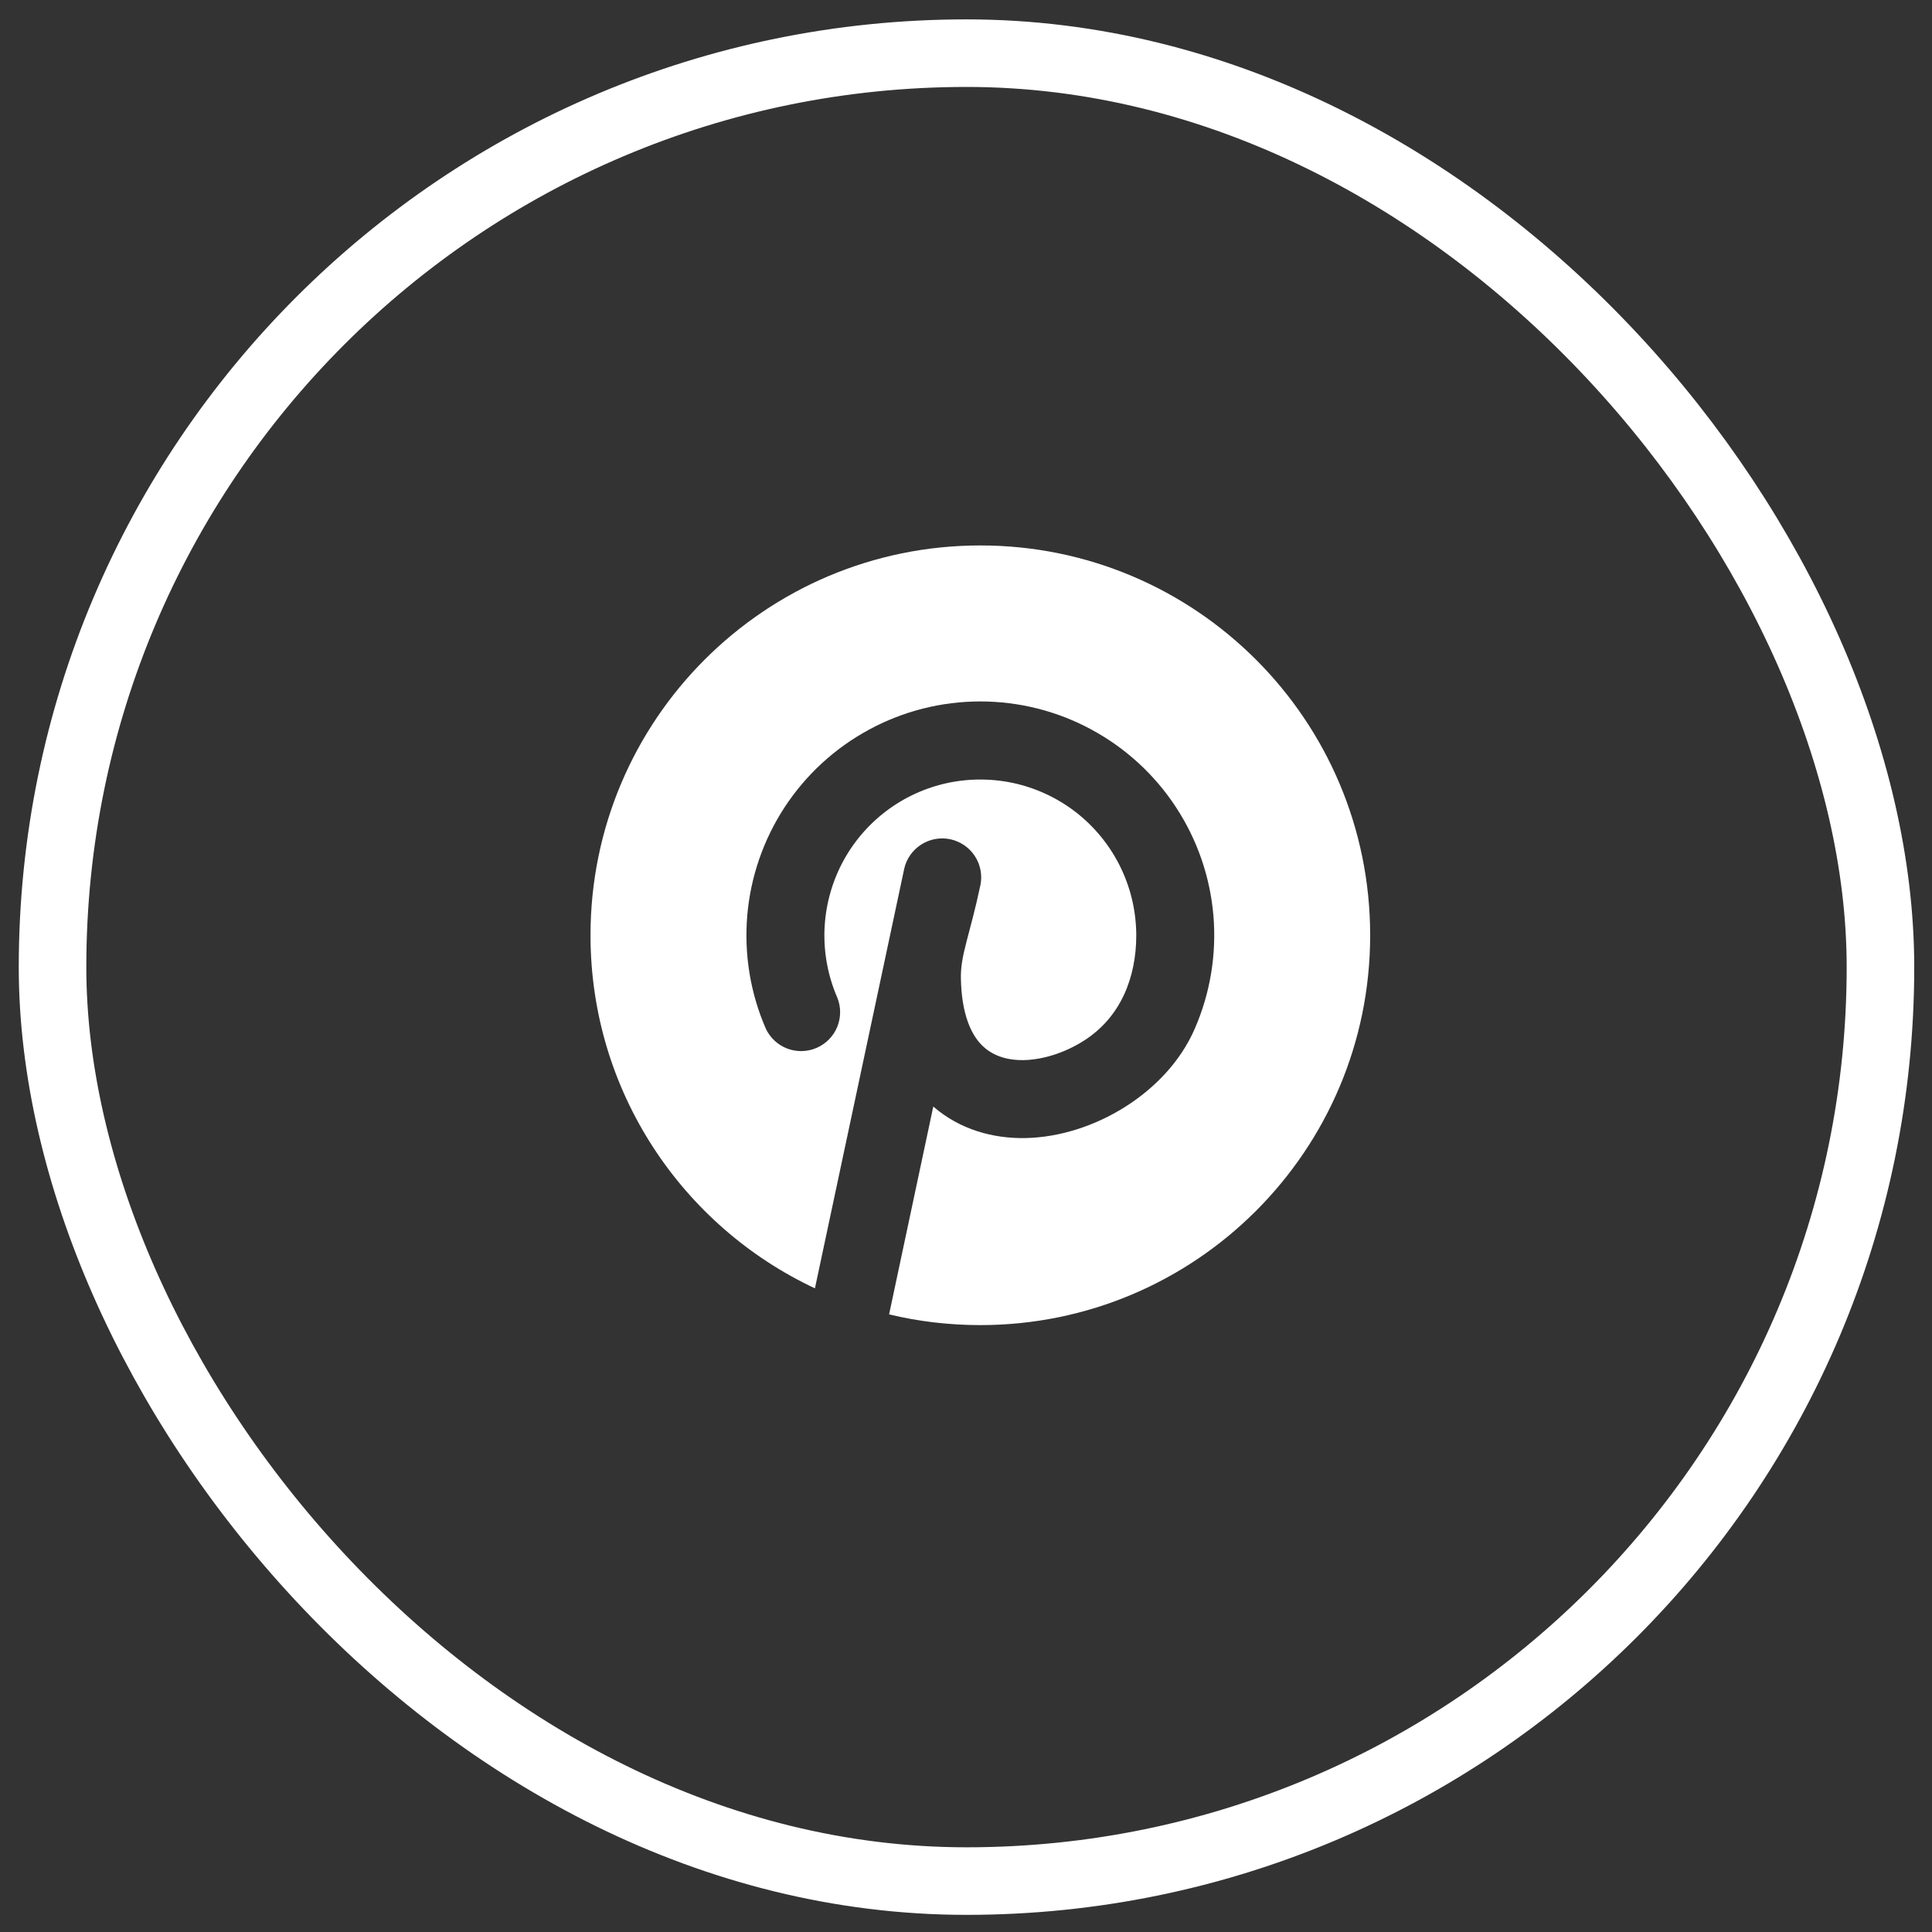
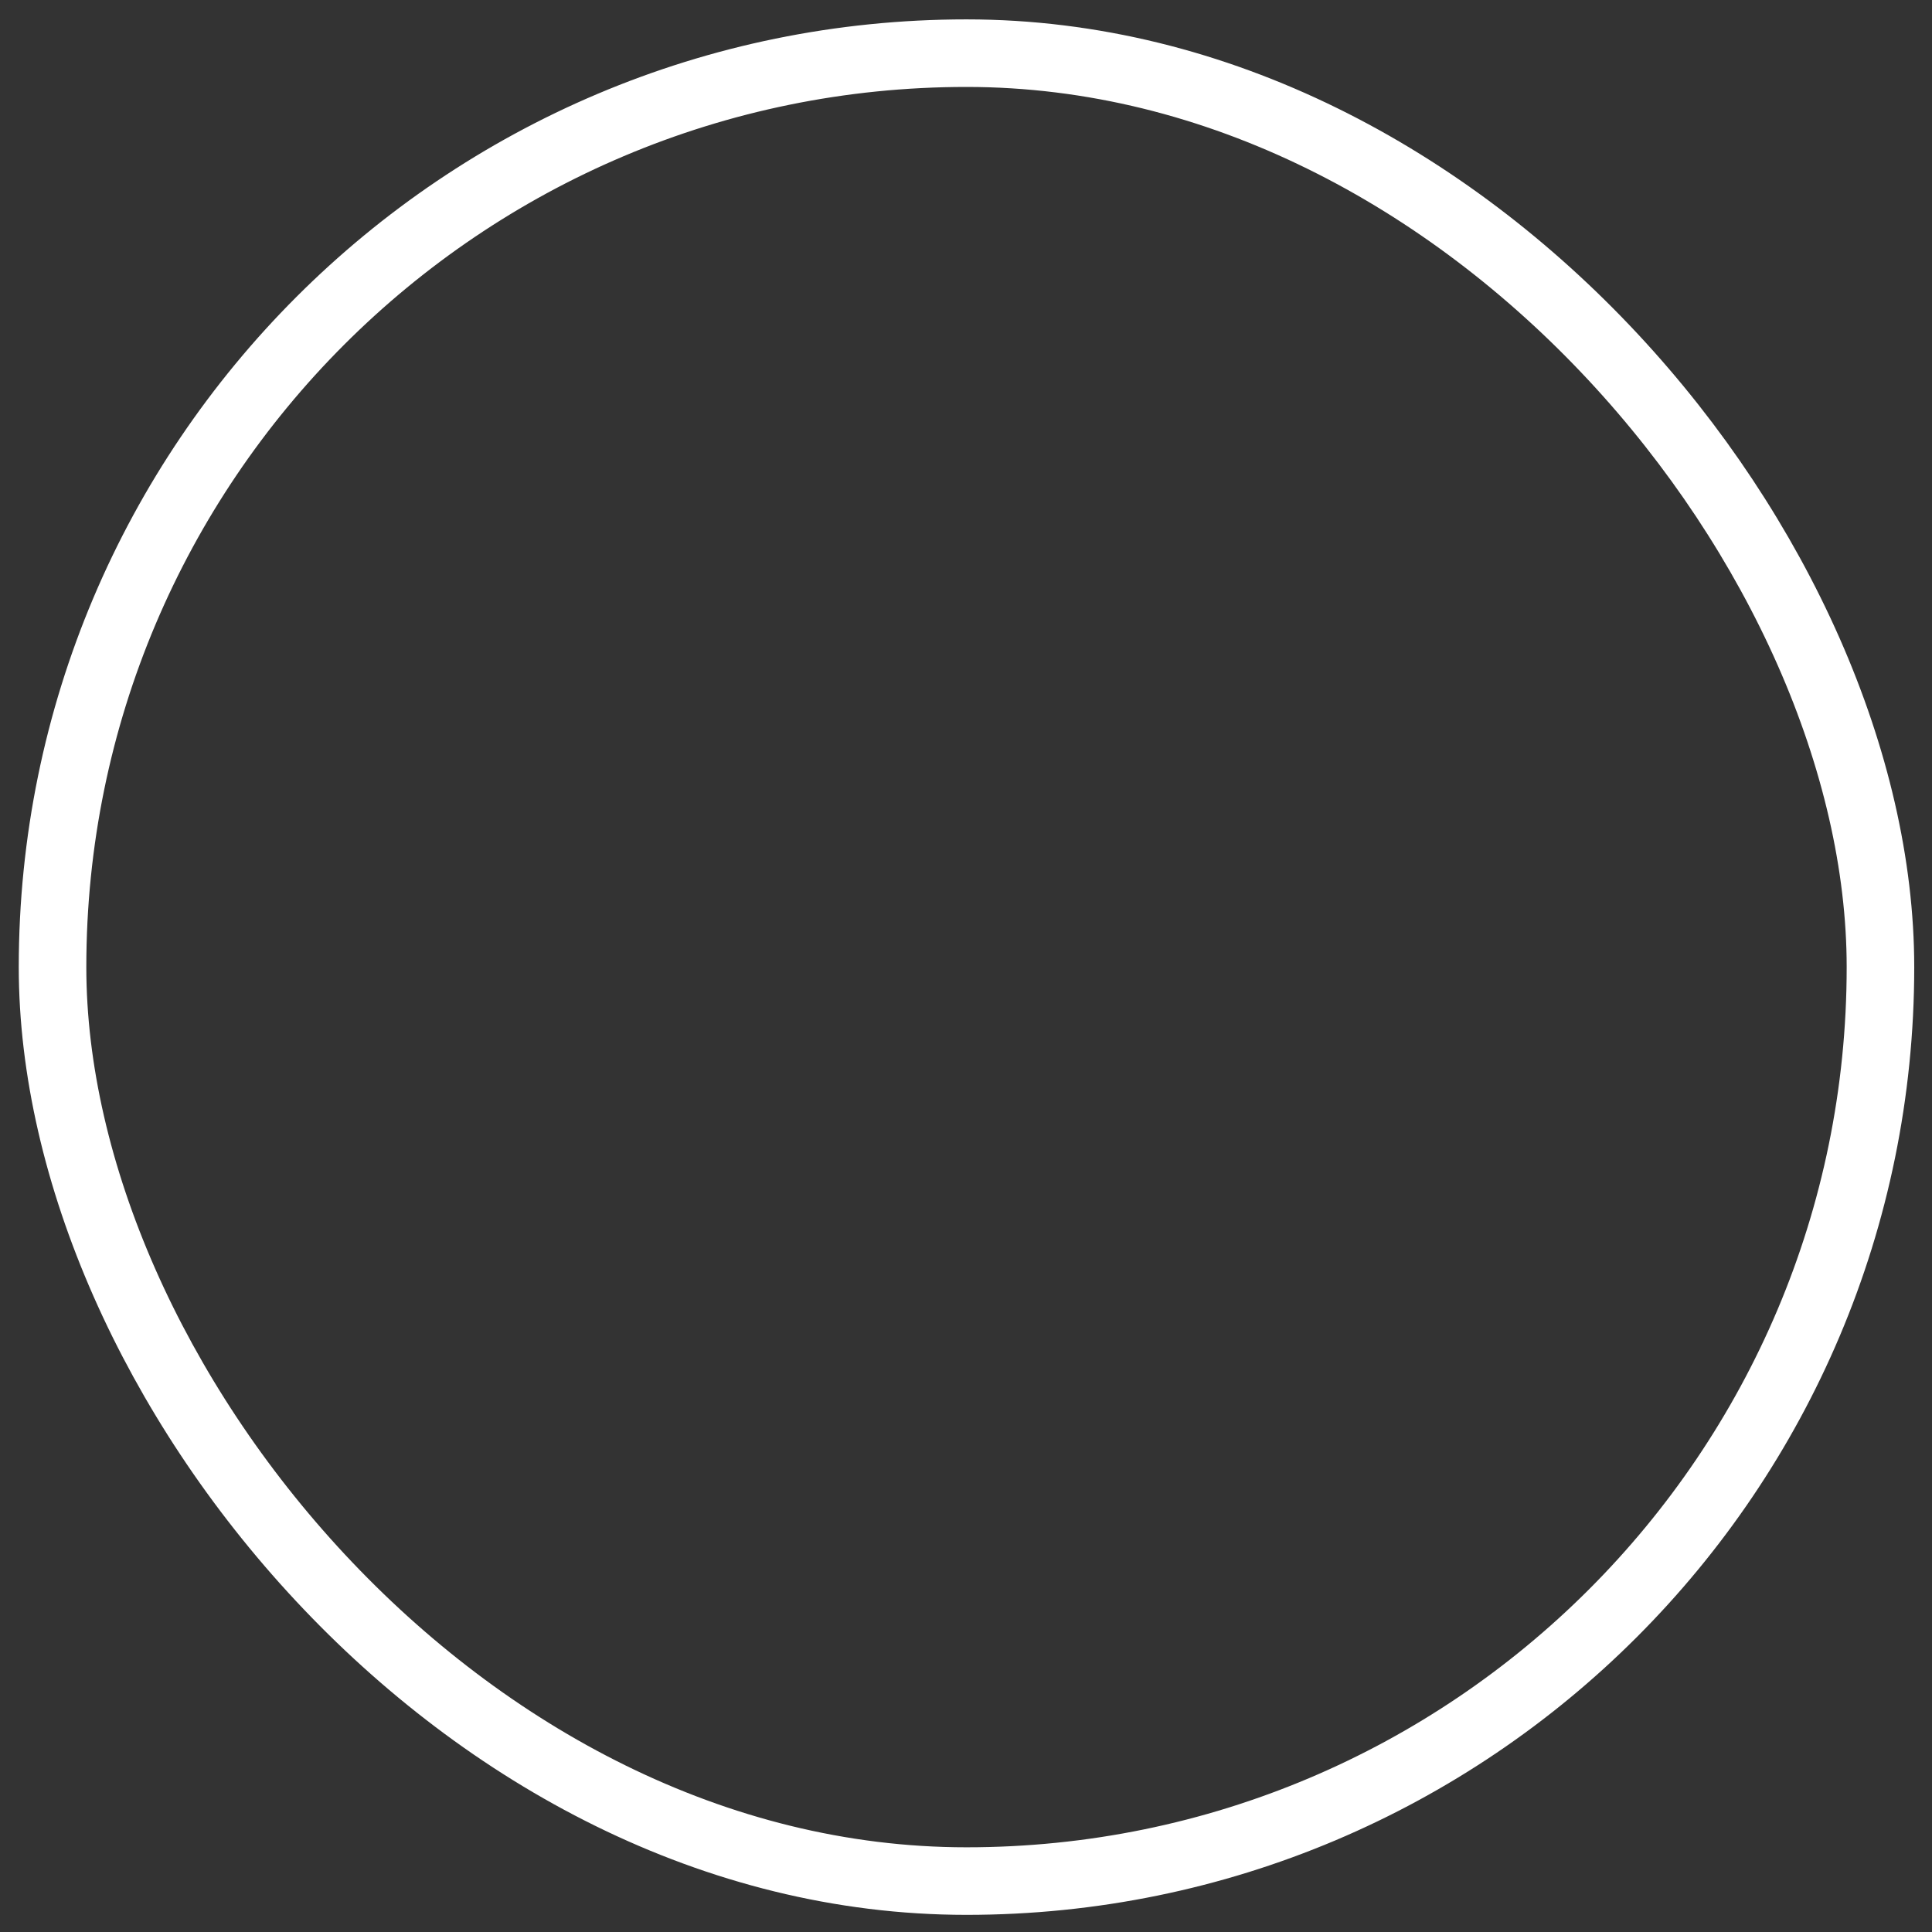
<svg xmlns="http://www.w3.org/2000/svg" width="31" height="31" viewBox="0 0 31 31" fill="none">
  <rect x="0" y="0" width="31" height="31" fill="#333333" stroke="none" />
  <g clip-path="url(#clip0_2548_1936)">
    <path d="M15.73 21.262C19.184 21.262 21.985 18.461 21.985 15.007C21.985 11.552 19.184 8.752 15.73 8.752C12.275 8.752 9.475 11.552 9.475 15.007C9.475 17.512 10.948 19.674 13.076 20.672L14.509 13.938C14.545 13.778 14.644 13.639 14.782 13.551C14.92 13.463 15.088 13.432 15.248 13.466C15.409 13.501 15.55 13.597 15.64 13.733C15.731 13.87 15.764 14.038 15.732 14.199C15.561 15.007 15.411 15.319 15.418 15.695C15.428 16.283 15.588 16.597 15.743 16.759C15.902 16.925 16.13 17.015 16.428 17.01C16.733 17.003 17.078 16.896 17.383 16.704C17.977 16.331 18.232 15.692 18.232 15.007C18.231 14.635 18.148 14.268 17.988 13.933C17.828 13.597 17.595 13.302 17.307 13.067C17.018 12.833 16.681 12.666 16.32 12.578C15.959 12.491 15.582 12.485 15.219 12.56C14.855 12.636 14.512 12.792 14.216 13.017C13.92 13.242 13.678 13.53 13.507 13.86C13.337 14.19 13.242 14.554 13.229 14.926C13.217 15.297 13.287 15.667 13.435 16.008C13.496 16.158 13.495 16.327 13.434 16.477C13.372 16.628 13.254 16.748 13.105 16.813C12.956 16.878 12.788 16.883 12.635 16.826C12.483 16.769 12.359 16.655 12.289 16.508C12.04 15.937 11.938 15.313 11.99 14.692C12.043 14.071 12.249 13.473 12.59 12.952C12.931 12.431 13.397 12.003 13.945 11.707C14.493 11.41 15.107 11.255 15.73 11.255C16.353 11.255 16.966 11.41 17.514 11.707C18.062 12.003 18.528 12.431 18.869 12.952C19.211 13.473 19.417 14.071 19.47 14.692C19.522 15.313 19.419 15.937 19.17 16.508C18.94 17.038 18.52 17.467 18.049 17.763C17.577 18.06 17.013 18.25 16.451 18.261C15.939 18.27 15.405 18.128 14.975 17.755L14.266 21.09C14.735 21.203 15.226 21.262 15.729 21.262L15.73 21.262Z" fill="white" />
  </g>
  <rect x="0.843" y="0.853" width="29.33" height="29.33" rx="14.665" stroke="white" stroke-width="1.084" />
  <defs>
    <clipPath id="clip0_2548_1936">
-       <rect x="1.385" y="1.395" width="28.247" height="28.247" rx="14.123" fill="white" />
-     </clipPath>
+       </clipPath>
  </defs>
</svg>